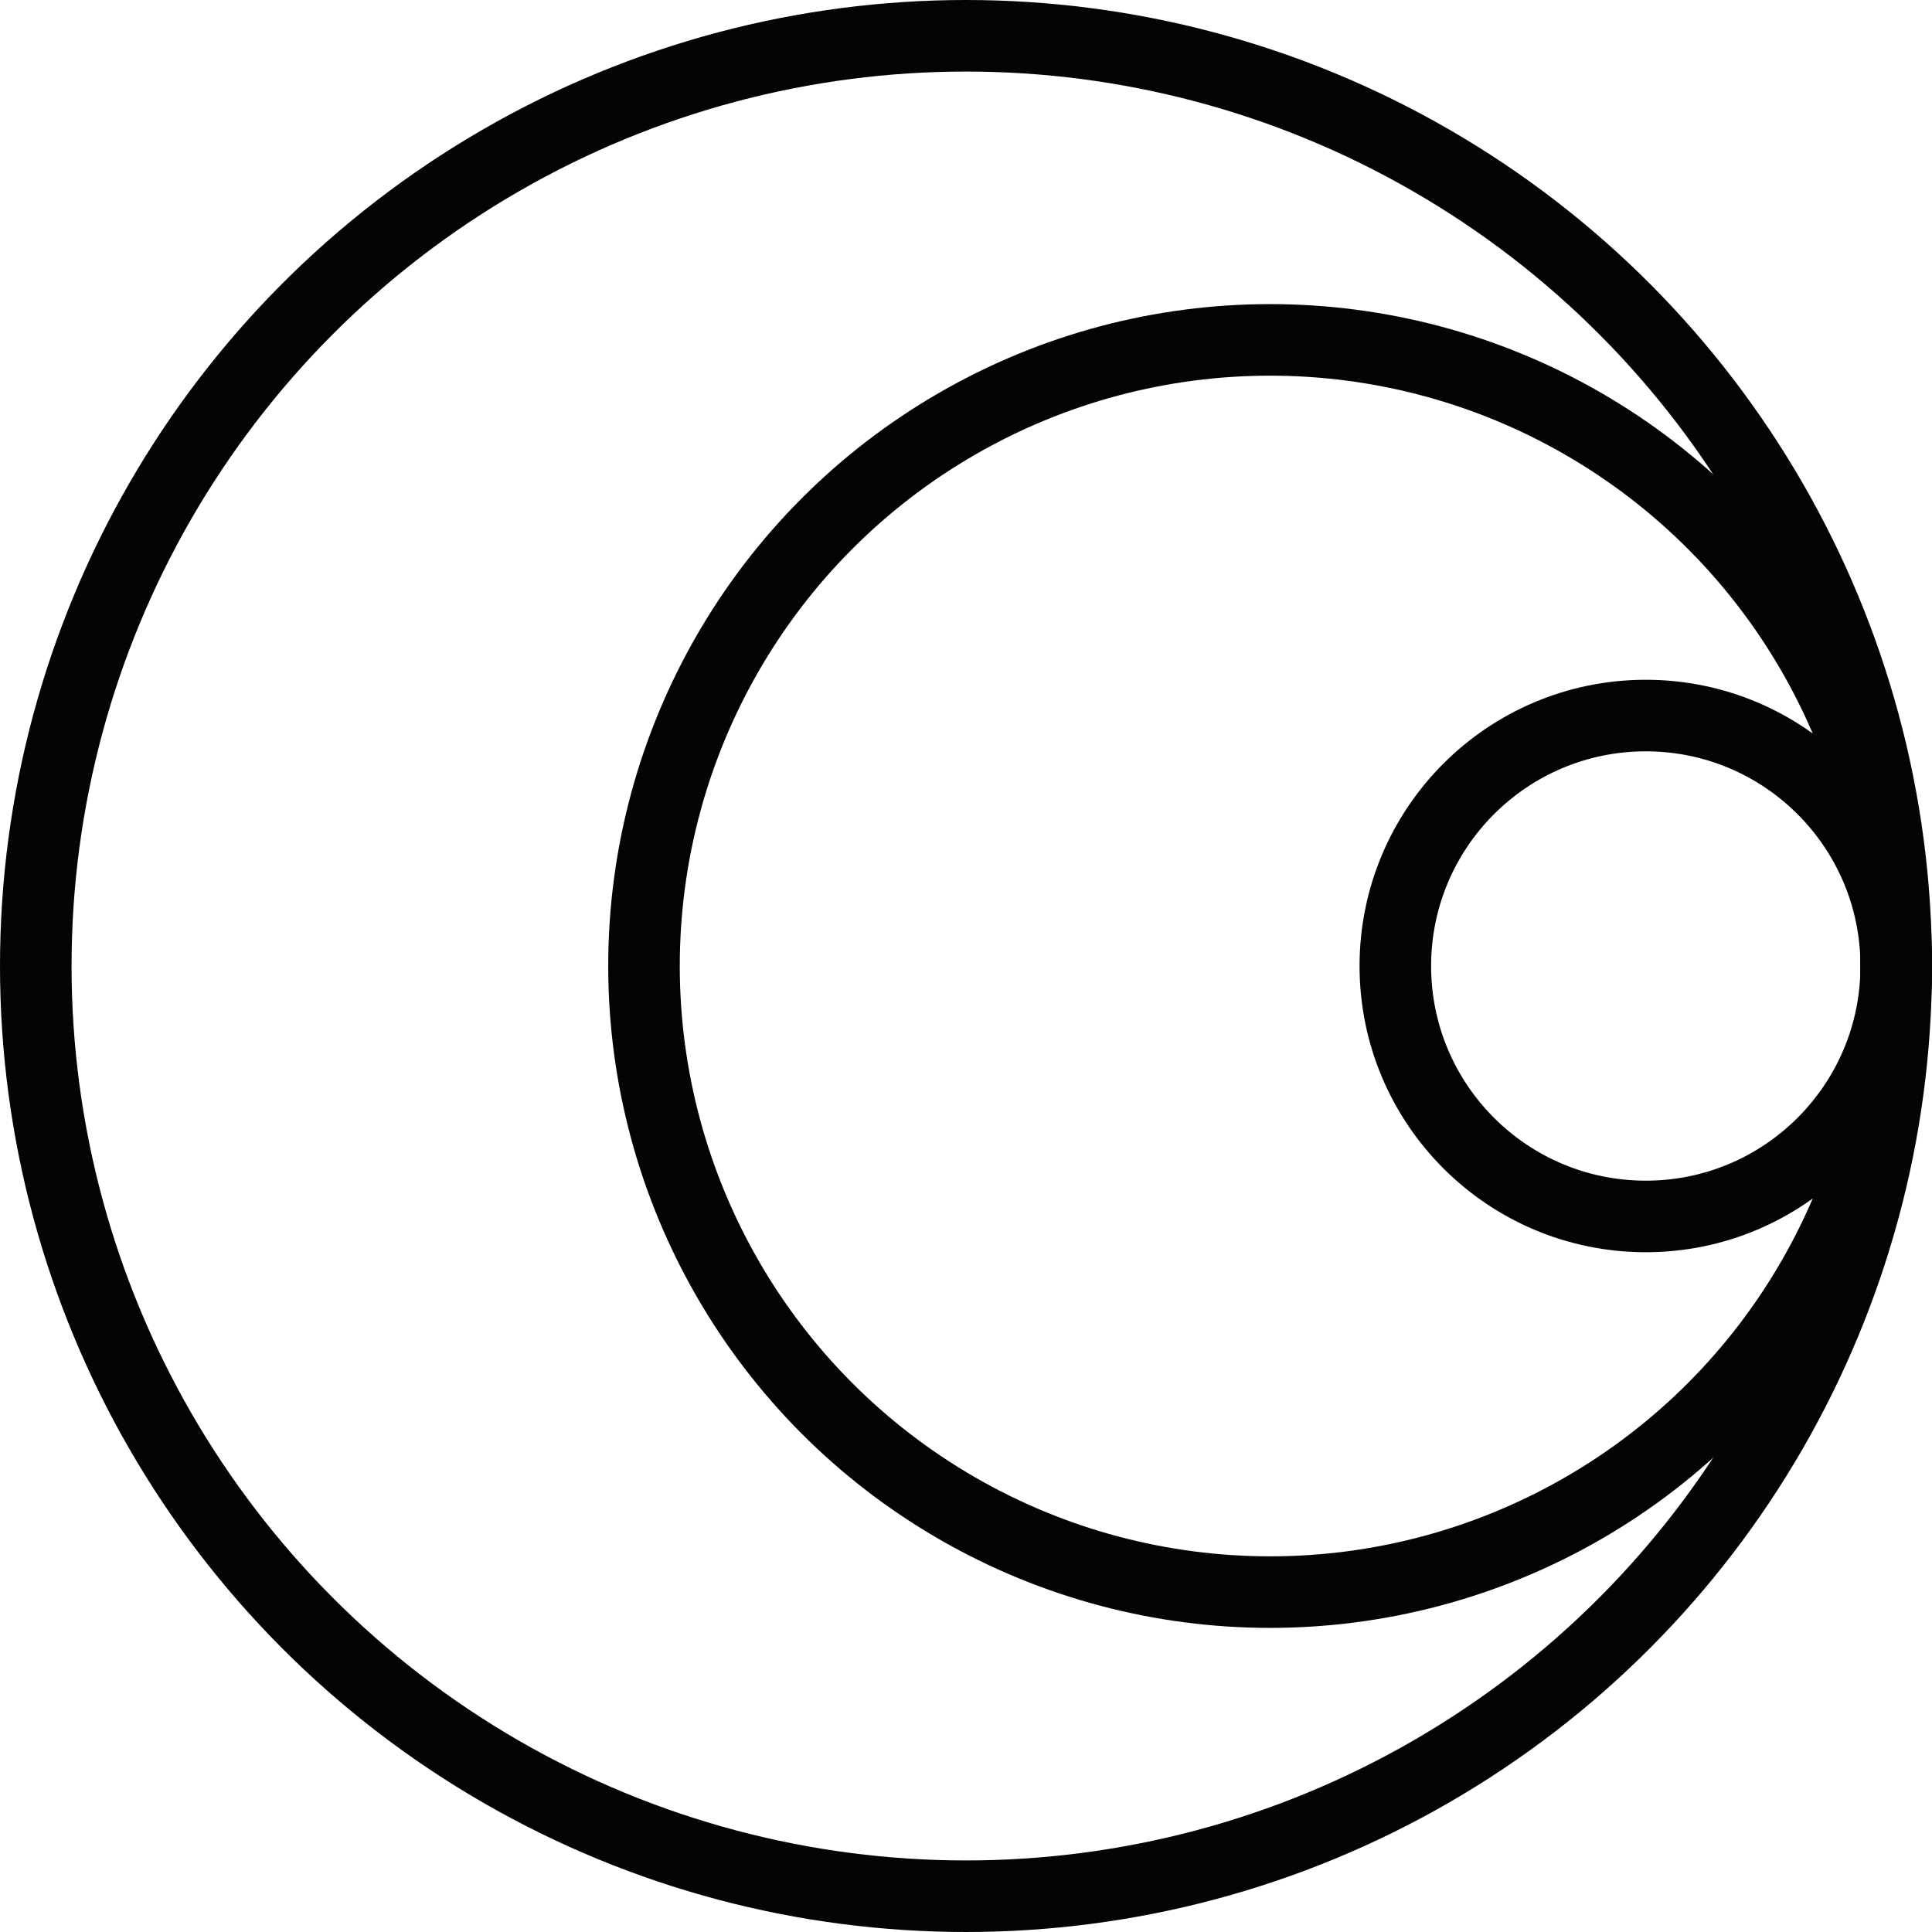
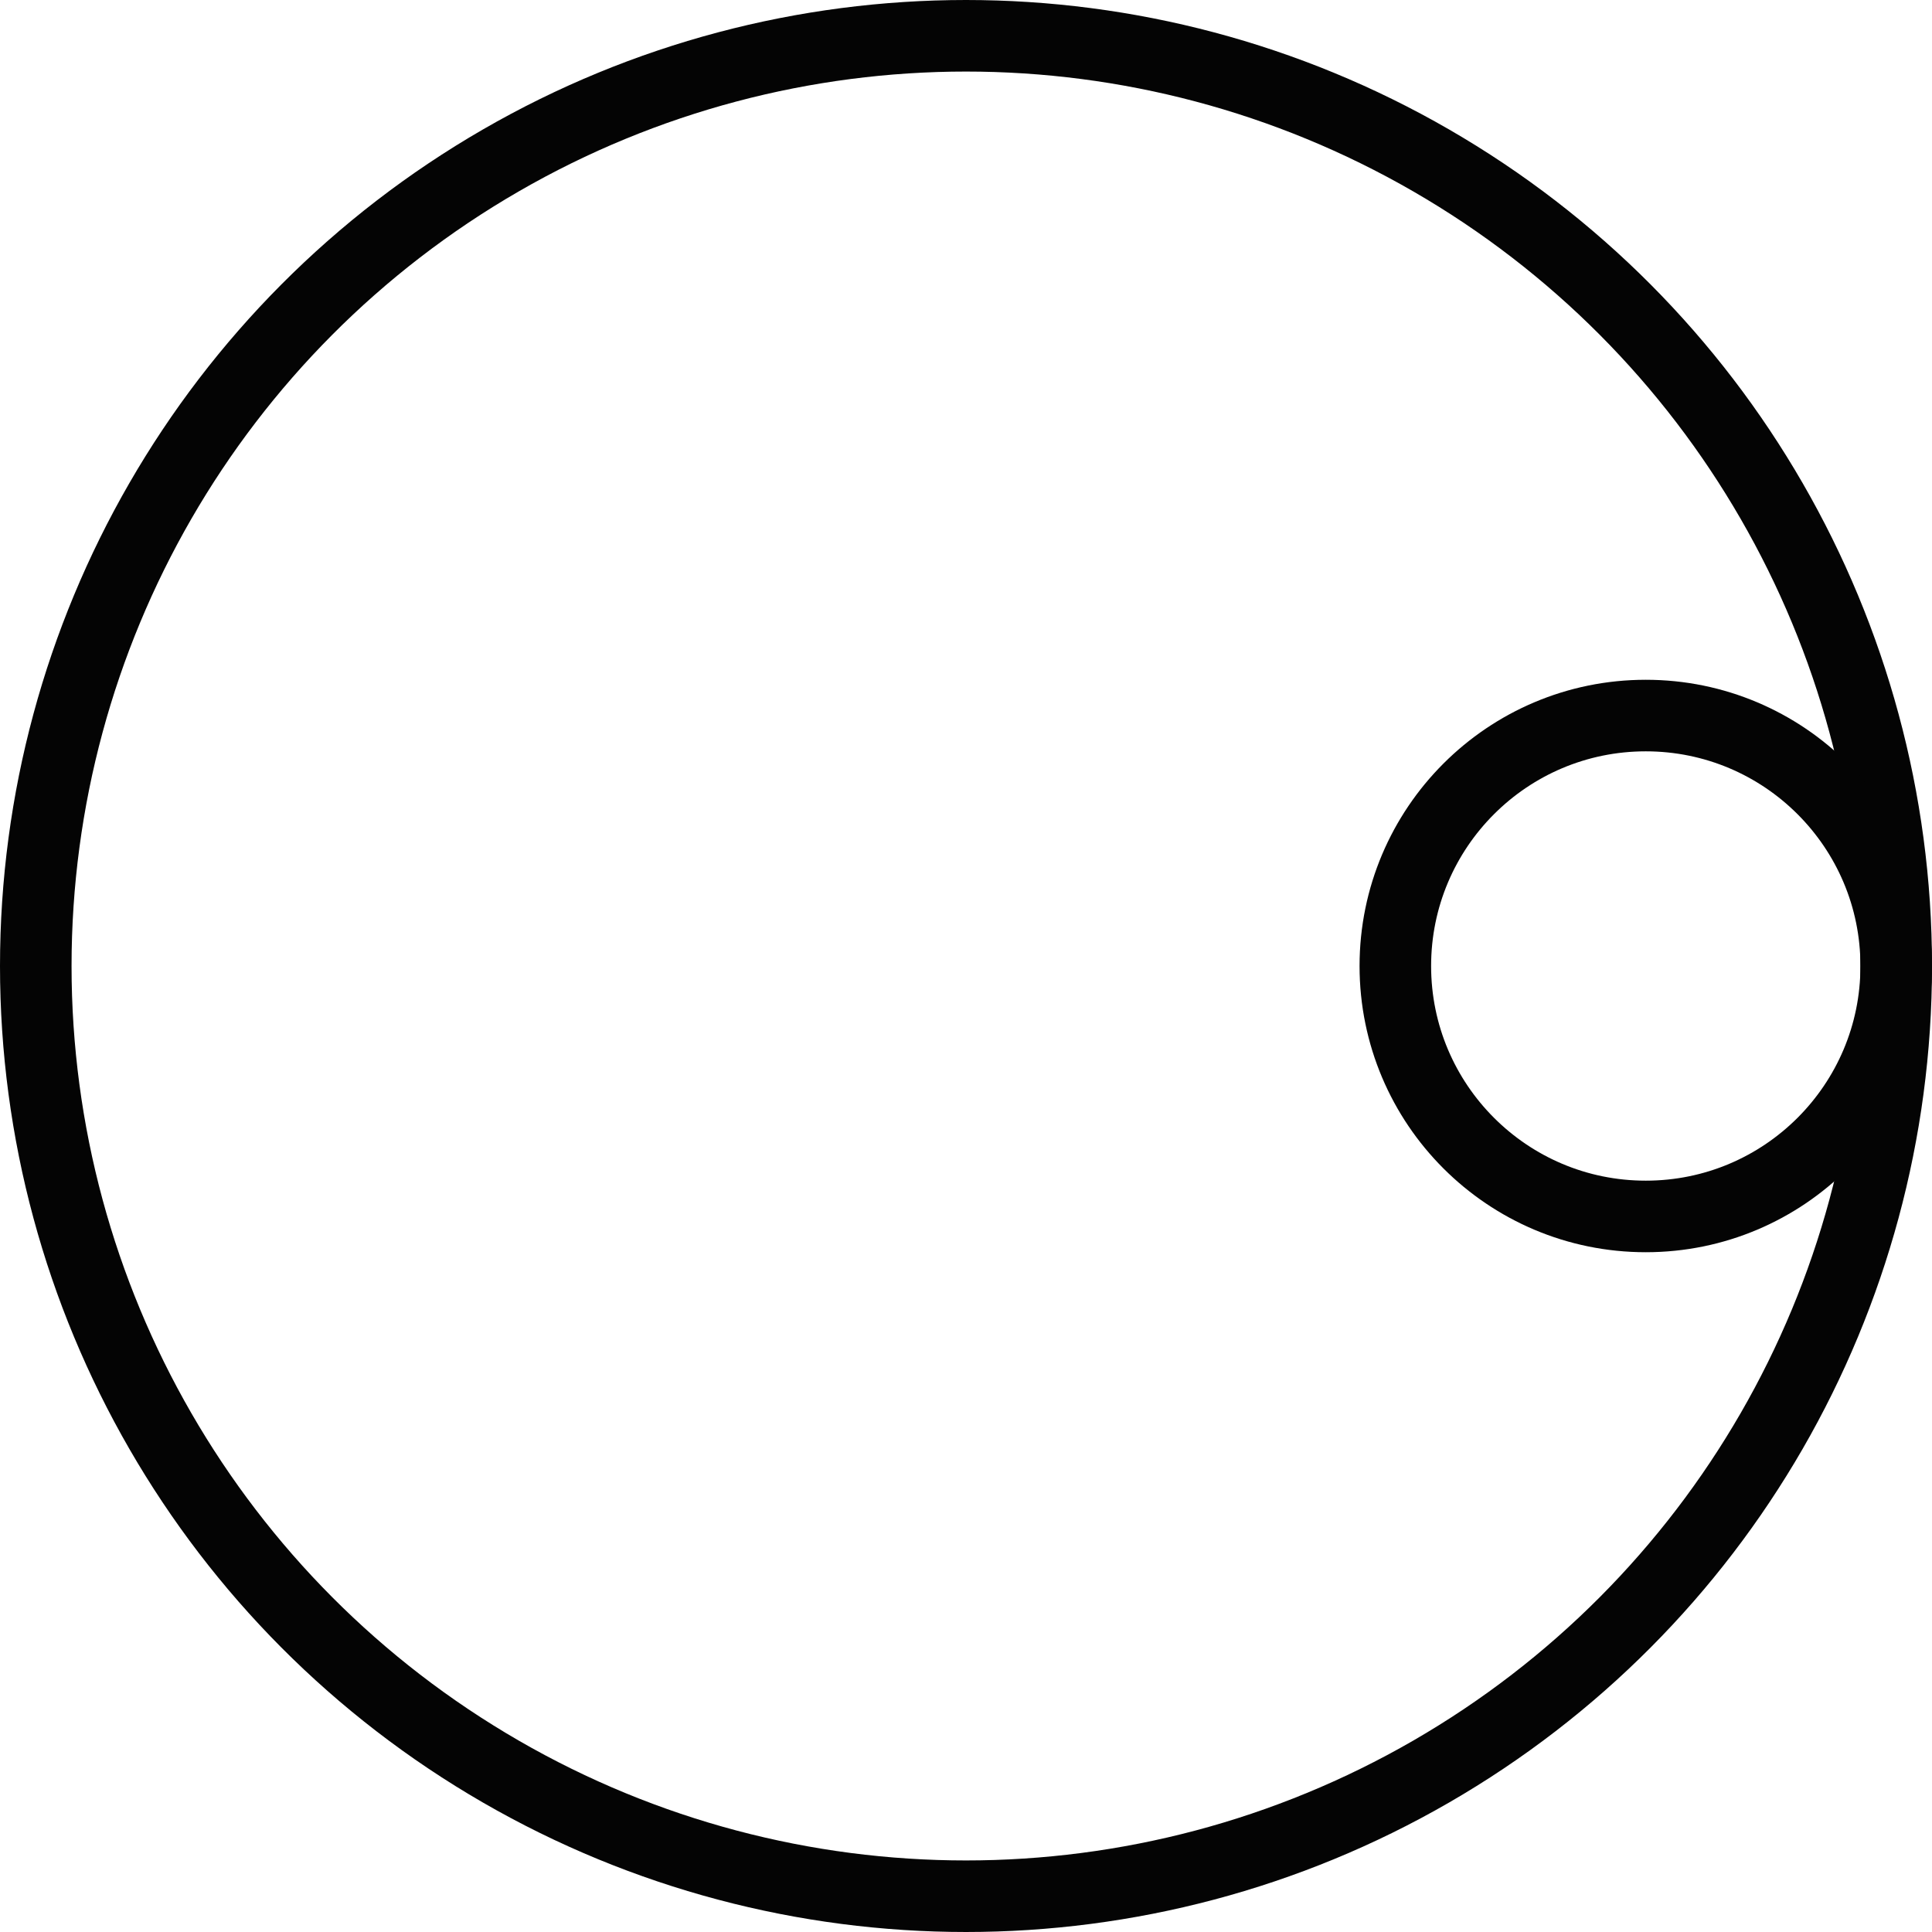
<svg xmlns="http://www.w3.org/2000/svg" width="108" height="108" viewBox="0 0 108 108" fill="none">
  <circle cx="54" cy="54" r="52" stroke="#040404" stroke-width="4" />
-   <circle cx="71" cy="54" r="35" stroke="#040404" stroke-width="4" />
  <circle cx="92" cy="54" r="14" stroke="#040404" stroke-width="4" />
</svg>